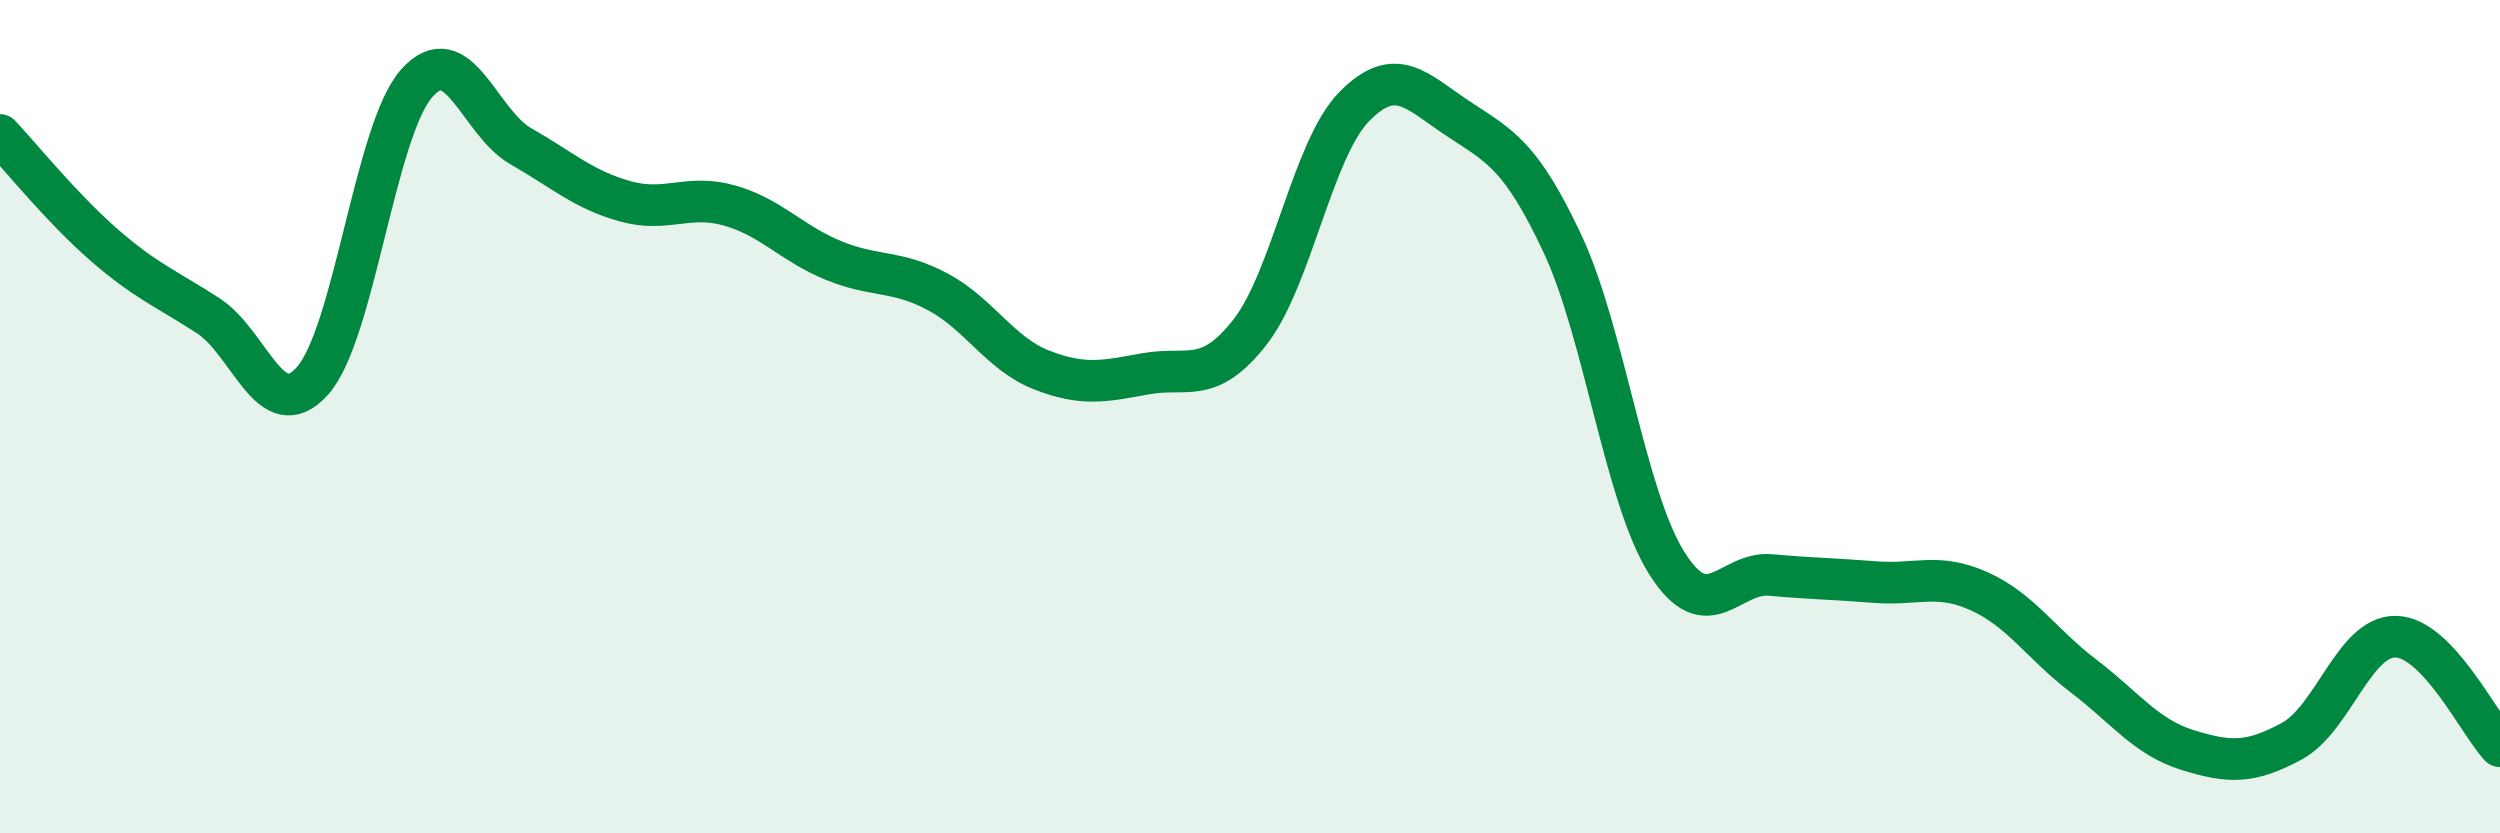
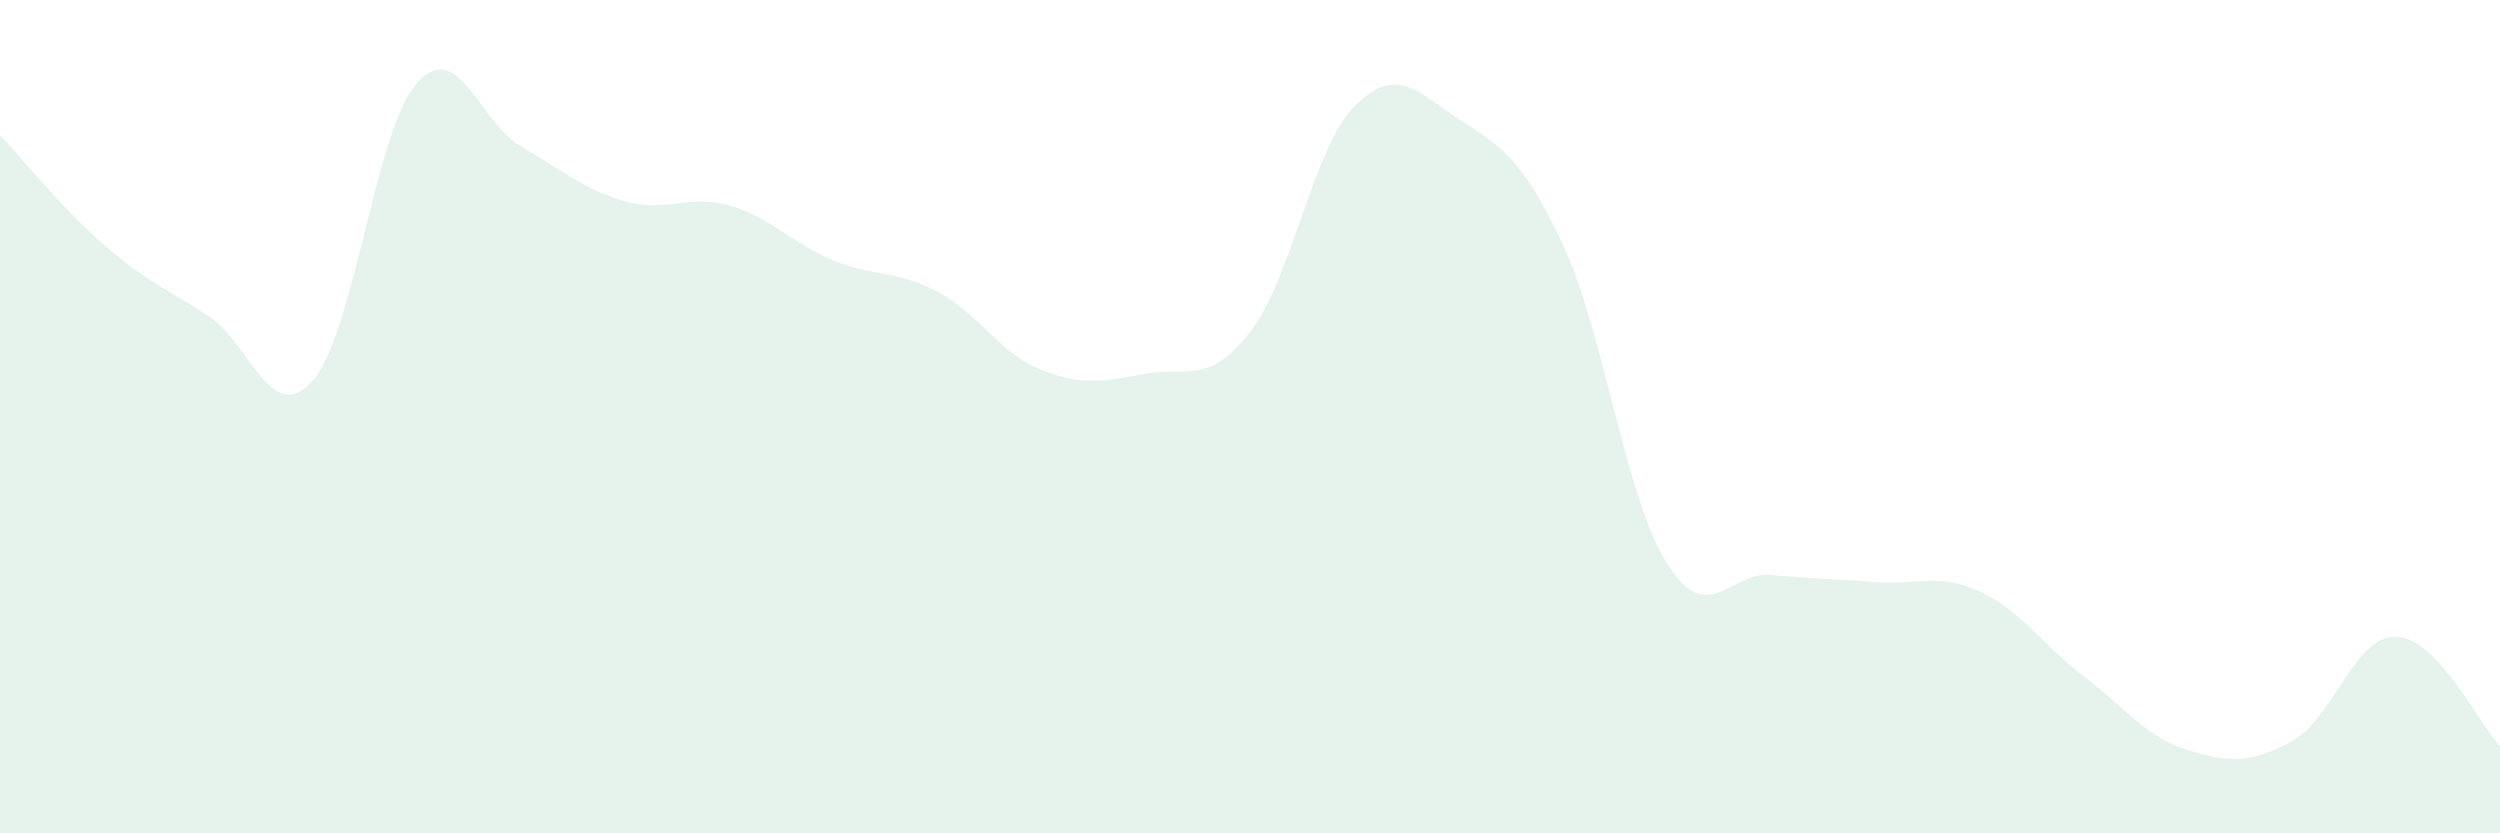
<svg xmlns="http://www.w3.org/2000/svg" width="60" height="20" viewBox="0 0 60 20">
  <path d="M 0,3.24 C 0.5,3.77 1.5,5.01 2.5,5.88 C 3.5,6.75 4,6.93 5,7.58 C 6,8.23 6.5,10.26 7.5,9.14 C 8.5,8.02 9,3.13 10,2 C 11,0.87 11.5,2.94 12.5,3.51 C 13.5,4.08 14,4.55 15,4.83 C 16,5.11 16.5,4.65 17.5,4.93 C 18.5,5.21 19,5.84 20,6.25 C 21,6.66 21.5,6.47 22.5,7 C 23.5,7.53 24,8.49 25,8.88 C 26,9.27 26.5,9.15 27.5,8.97 C 28.5,8.79 29,9.25 30,7.97 C 31,6.69 31.5,3.58 32.5,2.56 C 33.5,1.54 34,2.19 35,2.85 C 36,3.51 36.5,3.72 37.5,5.85 C 38.5,7.98 39,11.92 40,13.51 C 41,15.1 41.5,13.71 42.5,13.8 C 43.5,13.89 44,13.89 45,13.97 C 46,14.05 46.5,13.74 47.5,14.19 C 48.5,14.64 49,15.46 50,16.22 C 51,16.98 51.5,17.69 52.5,18 C 53.5,18.31 54,18.33 55,17.79 C 56,17.25 56.5,15.26 57.5,15.28 C 58.5,15.3 59.5,17.38 60,17.91L60 20L0 20Z" fill="#008740" opacity="0.1" stroke-linecap="round" stroke-linejoin="round" />
-   <path d="M 0,3.24 C 0.5,3.77 1.5,5.01 2.5,5.88 C 3.5,6.75 4,6.93 5,7.58 C 6,8.23 6.5,10.26 7.5,9.14 C 8.5,8.02 9,3.13 10,2 C 11,0.87 11.5,2.94 12.5,3.51 C 13.5,4.08 14,4.55 15,4.83 C 16,5.11 16.5,4.65 17.5,4.93 C 18.5,5.21 19,5.84 20,6.25 C 21,6.66 21.5,6.47 22.5,7 C 23.5,7.53 24,8.49 25,8.88 C 26,9.27 26.5,9.15 27.5,8.97 C 28.5,8.79 29,9.25 30,7.97 C 31,6.69 31.5,3.58 32.5,2.56 C 33.5,1.54 34,2.19 35,2.85 C 36,3.51 36.5,3.72 37.5,5.85 C 38.5,7.98 39,11.92 40,13.51 C 41,15.1 41.5,13.71 42.5,13.8 C 43.5,13.89 44,13.89 45,13.97 C 46,14.05 46.5,13.74 47.5,14.19 C 48.5,14.64 49,15.46 50,16.22 C 51,16.98 51.5,17.69 52.5,18 C 53.5,18.31 54,18.33 55,17.79 C 56,17.25 56.5,15.26 57.5,15.28 C 58.5,15.3 59.5,17.38 60,17.91" stroke="#008740" stroke-width="1" fill="none" stroke-linecap="round" stroke-linejoin="round" />
</svg>